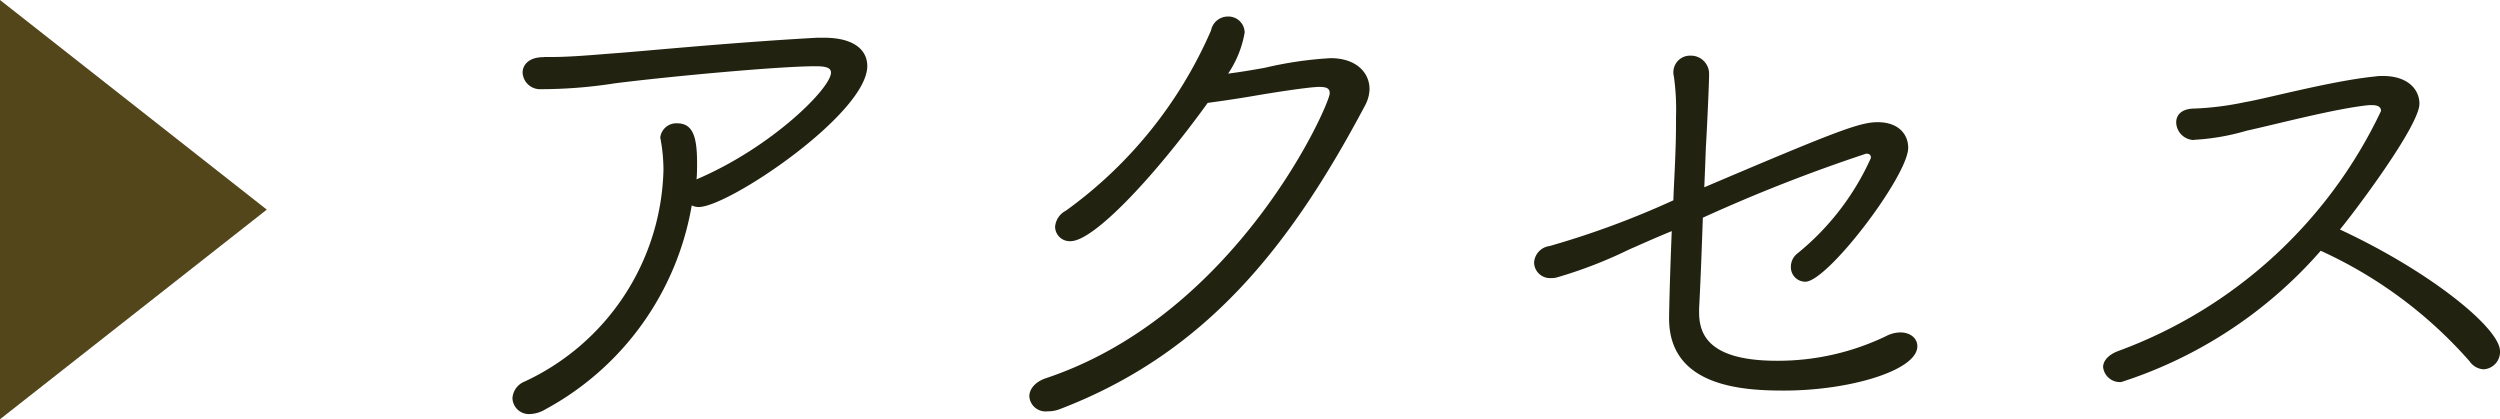
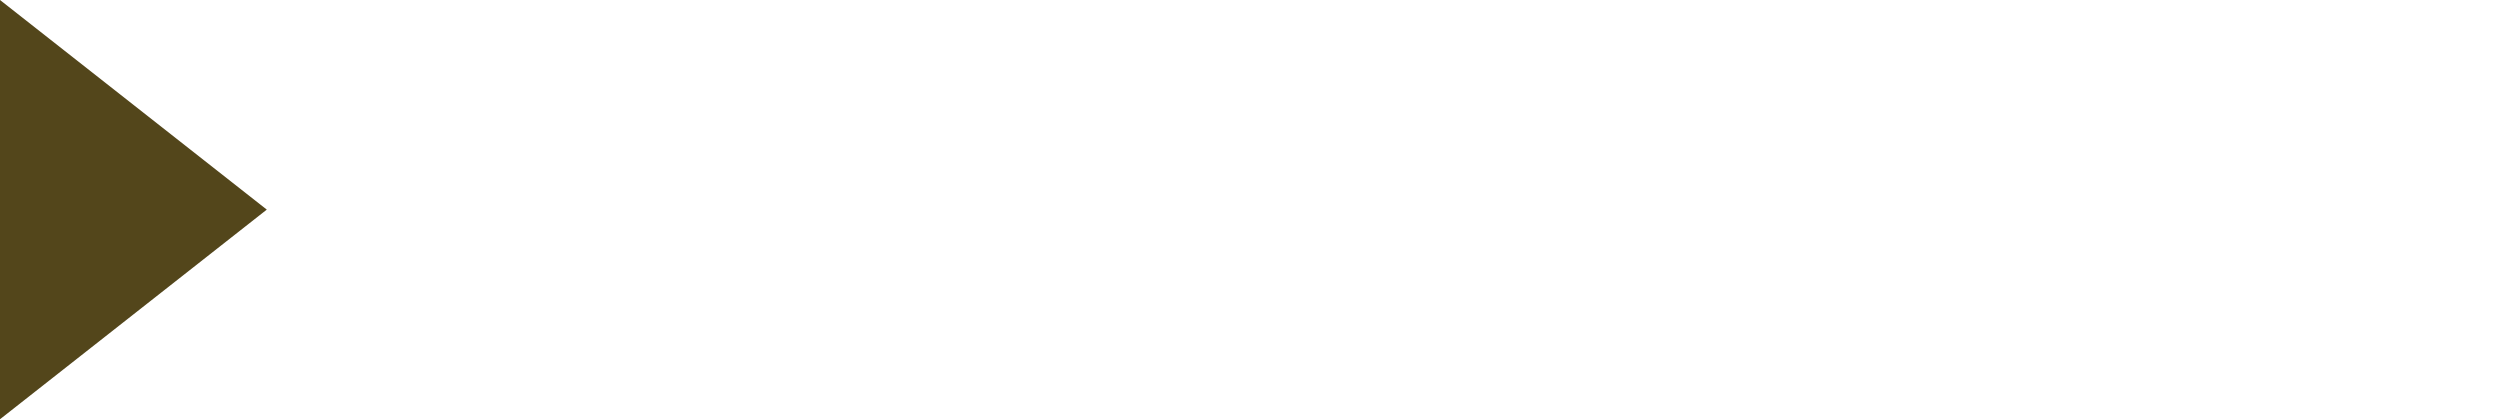
<svg xmlns="http://www.w3.org/2000/svg" width="65.596" height="11" viewBox="0 0 65.596 11">
-   <path d="M-25.242-9c-.378,0-.546.2-.546.406a.46.46,0,0,0,.49.434,12.55,12.55,0,0,0,1.932-.154c1.442-.182,4.312-.448,5.264-.448.28,0,.406.042.406.168,0,.406-1.554,1.96-3.528,2.8.014-.14.014-.294.014-.434,0-.658-.1-1.036-.518-1.036a.422.422,0,0,0-.448.378.606.606,0,0,1,.014.07,4.409,4.409,0,0,1,.07.784A6.287,6.287,0,0,1-25.732-.49a.506.506,0,0,0-.322.434.432.432,0,0,0,.462.42.844.844,0,0,0,.406-.126A7.526,7.526,0,0,0-21.35-5.11a.431.431,0,0,0,.182.042c.784,0,4.424-2.45,4.424-3.7,0-.42-.35-.742-1.134-.742h-.182c-2.282.126-4.676.364-5.292.406-.56.042-1.148.1-1.708.1h-.168Zm17.43,1.2c.308-.042.8-.112,1.2-.182.49-.084,1.372-.224,1.708-.238.2,0,.294.028.294.168,0,.294-2.422,5.8-7.448,7.476-.294.1-.434.294-.434.476a.425.425,0,0,0,.476.392A.847.847,0,0,0-11.7.238c3.85-1.47,6.062-4.284,8.022-7.98a.943.943,0,0,0,.112-.42c0-.434-.35-.812-1.022-.812a9.876,9.876,0,0,0-1.722.252c-.308.056-.644.112-.966.154a2.773,2.773,0,0,0,.434-1.078.427.427,0,0,0-.448-.42.45.45,0,0,0-.434.364A11.435,11.435,0,0,1-11.536-4.97a.52.52,0,0,0-.28.42.384.384,0,0,0,.406.378C-10.808-4.172-9.24-5.824-7.812-7.8ZM5.18-4.788a42.611,42.611,0,0,1,4.284-1.68c.084,0,.126.028.126.112a6.815,6.815,0,0,1-1.946,2.52A.441.441,0,0,0,7.49-3.5a.38.38,0,0,0,.378.392c.588,0,2.7-2.786,2.7-3.514,0-.364-.266-.672-.8-.672-.476,0-1.092.238-4.55,1.708.014-.336.028-.686.042-1.064.014-.182.084-1.624.084-1.9a.477.477,0,0,0-.49-.49.437.437,0,0,0-.434.546,6.134,6.134,0,0,1,.056,1.05c0,.252,0,.546-.014.9-.014.462-.042.9-.056,1.3a22.93,22.93,0,0,1-3.248,1.2.465.465,0,0,0-.406.434.417.417,0,0,0,.448.406.525.525,0,0,0,.14-.014,11.809,11.809,0,0,0,1.918-.742c.168-.07.56-.252,1.106-.476-.056,1.372-.07,2.17-.07,2.3C4.3-.35,6.23-.252,7.308-.252c1.736,0,3.5-.532,3.5-1.162,0-.21-.182-.364-.448-.364a.842.842,0,0,0-.378.1,6.547,6.547,0,0,1-2.856.644c-1.82,0-2.044-.714-2.044-1.274v-.1C5.124-3.206,5.152-3.976,5.18-4.788ZM18.074-6.832a6,6,0,0,0,1.372-.238c.77-.168,2.352-.588,3.22-.672h.07c.168,0,.238.056.238.154a12.323,12.323,0,0,1-6.9,6.3c-.266.1-.392.266-.392.42a.443.443,0,0,0,.476.392A11.7,11.7,0,0,0,21.392-3.92a11.582,11.582,0,0,1,3.906,2.9.479.479,0,0,0,.364.21.456.456,0,0,0,.434-.476c0-.6-1.82-2.086-4.2-3.192.35-.42,2.086-2.716,2.086-3.3,0-.378-.308-.728-.952-.728a1.2,1.2,0,0,0-.224.014c-1.12.112-2.884.588-3.4.672a7.86,7.86,0,0,1-1.316.168c-.35,0-.49.168-.49.364a.475.475,0,0,0,.462.462Z" transform="translate(39.5 10.5)" fill="#221" />
  <path d="M5.5,0,11,7H0Z" transform="translate(7) rotate(90)" fill="#53461b" />
</svg>